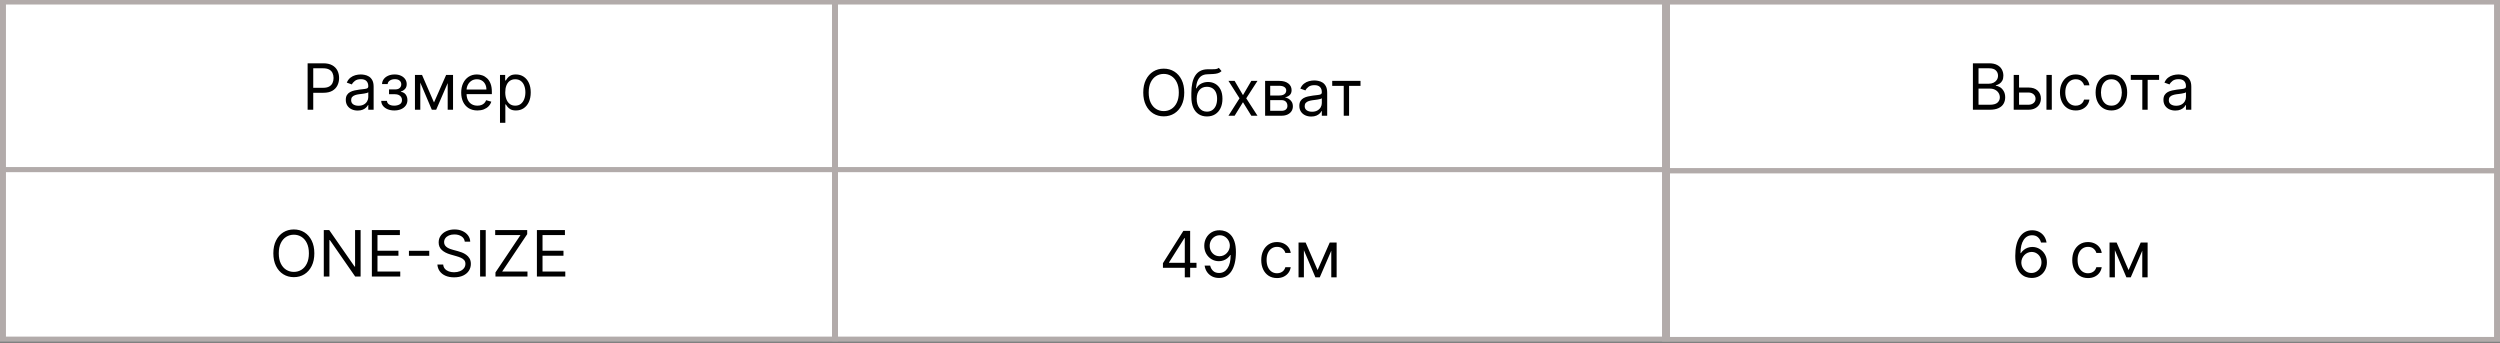
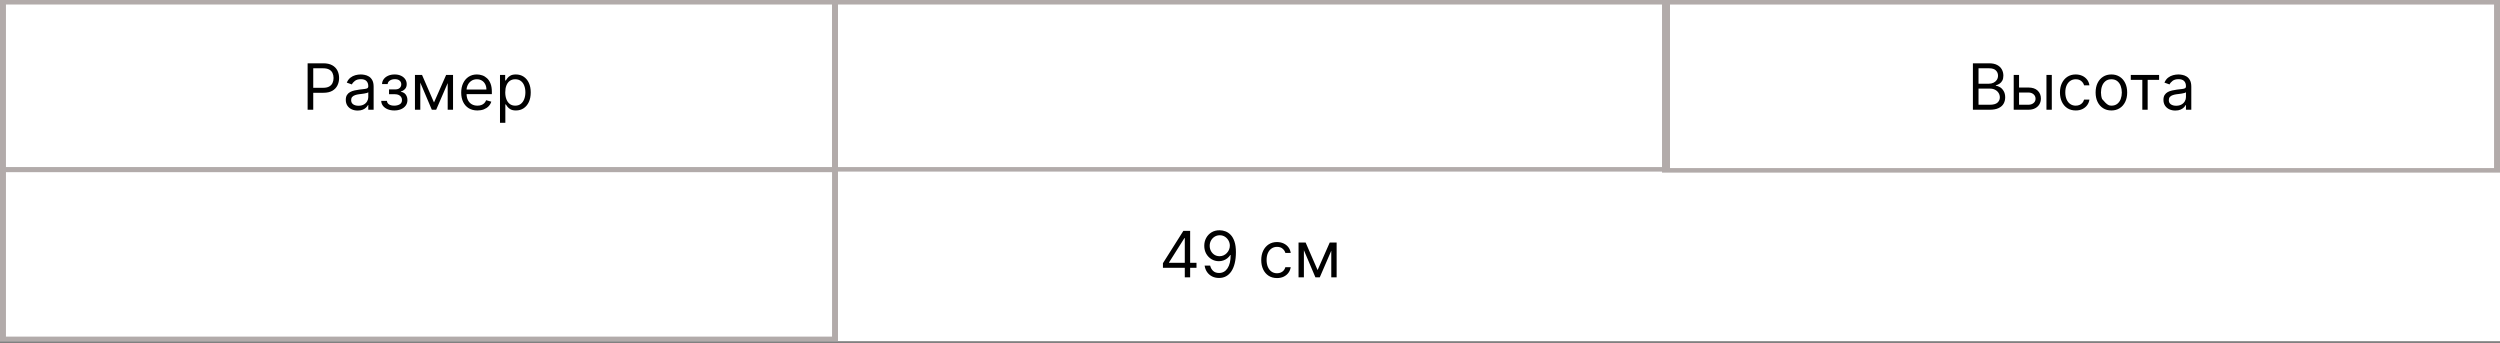
<svg xmlns="http://www.w3.org/2000/svg" width="1253" height="172" viewBox="0 0 1253 172" fill="none">
  <rect x="0" y="0" width="1253" height="172" fill="#808080" stroke="none" />
  <rect width="1253" height="171" fill="white" />
  <path d="M418.488 1.132V0H417V1.132H418.488ZM835.512 1.132H837V0H835.512V1.132ZM835.512 84.868V86H837V84.868H835.512ZM418.488 84.868H417V86H418.488V84.868ZM418.488 2.263H835.512V0H418.488V2.263ZM834.021 1.132V84.868H837V1.132H834.021ZM835.512 83.737H418.488V86H835.512V83.737ZM419.979 84.868V1.132H417V84.868H419.979Z" fill="#B2ABAA" />
-   <path d="M418.488 85.145V84H417V85.145H418.488ZM835.512 85.145H837V84H835.512V85.145ZM835.512 169.855V171H837V169.855H835.512ZM418.488 169.855H417V171H418.488V169.855ZM418.488 86.29H835.512V84H418.488V86.29ZM834.021 85.145V169.855H837V85.145H834.021ZM835.512 168.711H418.488V171H835.512V168.711ZM419.979 169.855V85.145H417V169.855H419.979Z" fill="#B2ABAA" />
  <path d="M834.488 1.138V0H833V1.138H834.488ZM1251.51 1.138H1253V0H1251.51V1.138ZM1251.51 85.379V86.518H1253V85.379H1251.51ZM834.488 85.379H833V86.518H834.488V85.379ZM834.488 2.277H1251.51V0H834.488V2.277ZM1250.02 1.138V85.379H1253V1.138H1250.02ZM1251.51 84.241H834.488V86.518H1251.51V84.241ZM835.979 85.379V1.138H833V85.379H835.979Z" fill="#B2ABAA" />
-   <path d="M834.488 85.773V84.635H833V85.773H834.488ZM1251.51 85.773H1253V84.635H1251.51V85.773ZM1251.51 170.014V171.153H1253V170.014H1251.51ZM834.488 170.014H833V171.153H834.488V170.014ZM834.488 86.912H1251.51V84.635H834.488V86.912ZM1250.02 85.773V170.014H1253V85.773H1250.02ZM1251.51 168.876H834.488V171.153H1251.51V168.876ZM835.979 170.014V85.773H833V170.014H835.979Z" fill="#B2ABAA" />
  <path d="M1.489 1.132V0H0V1.132H1.489ZM418.512 1.132H420V0H418.512V1.132ZM418.512 84.868V86H420V84.868H418.512ZM1.489 84.868H0V86H1.489V84.868ZM1.489 2.263H418.512V0H1.489V2.263ZM417.021 1.132V84.868H420V1.132H417.021ZM418.512 83.737H1.489V86H418.512V83.737ZM2.979 84.868V1.132H0V84.868H2.979Z" fill="#B2ABAA" />
  <path d="M1.489 85.145V84H0V85.145H1.489ZM418.512 85.145H420V84H418.512V85.145ZM418.512 169.855V171H420V169.855H418.512ZM1.489 169.855H0V171H1.489V169.855ZM1.489 86.29H418.512V84H1.489V86.29ZM417.021 85.145V169.855H420V85.145H417.021ZM418.512 168.711H1.489V171H418.512V168.711ZM2.979 169.855V85.145H0V169.855H2.979Z" fill="#B2ABAA" />
  <path d="M154.18 54.999V31.727H162.043C163.869 31.727 165.361 32.056 166.52 32.715C167.687 33.367 168.551 34.249 169.111 35.363C169.672 36.477 169.952 37.719 169.952 39.09C169.952 40.461 169.672 41.708 169.111 42.829C168.558 43.95 167.702 44.844 166.543 45.511C165.384 46.17 163.899 46.499 162.089 46.499H156.452V43.999H161.998C163.248 43.999 164.252 43.783 165.009 43.352C165.767 42.92 166.316 42.336 166.657 41.602C167.005 40.859 167.18 40.022 167.18 39.09C167.18 38.158 167.005 37.325 166.657 36.59C166.316 35.855 165.763 35.28 164.998 34.863C164.233 34.439 163.217 34.227 161.952 34.227H156.998V54.999H154.18ZM179.265 55.408C178.159 55.408 177.155 55.2 176.253 54.783C175.352 54.359 174.636 53.749 174.106 52.954C173.575 52.151 173.31 51.181 173.31 50.045C173.31 49.045 173.507 48.234 173.901 47.613C174.295 46.984 174.822 46.492 175.481 46.136C176.14 45.78 176.867 45.514 177.663 45.34C178.466 45.158 179.272 45.014 180.083 44.908C181.144 44.772 182.003 44.67 182.663 44.602C183.329 44.526 183.814 44.401 184.117 44.227C184.428 44.052 184.583 43.749 184.583 43.318V43.227C184.583 42.105 184.276 41.234 183.663 40.613C183.056 39.992 182.136 39.681 180.901 39.681C179.621 39.681 178.617 39.961 177.89 40.522C177.163 41.083 176.651 41.681 176.356 42.318L173.81 41.408C174.265 40.348 174.871 39.522 175.628 38.931C176.394 38.333 177.227 37.916 178.128 37.681C179.038 37.439 179.931 37.318 180.81 37.318C181.371 37.318 182.015 37.386 182.742 37.522C183.477 37.651 184.185 37.92 184.867 38.329C185.556 38.738 186.128 39.355 186.583 40.181C187.038 41.007 187.265 42.113 187.265 43.499V54.999H184.583V52.636H184.447C184.265 53.014 183.962 53.42 183.538 53.852C183.113 54.283 182.549 54.651 181.844 54.954C181.14 55.257 180.28 55.408 179.265 55.408ZM179.674 52.999C180.734 52.999 181.628 52.791 182.356 52.374C183.091 51.958 183.644 51.42 184.015 50.761C184.394 50.102 184.583 49.408 184.583 48.681V46.227C184.469 46.363 184.219 46.488 183.833 46.602C183.454 46.708 183.015 46.802 182.515 46.886C182.022 46.961 181.541 47.03 181.072 47.09C180.609 47.143 180.234 47.189 179.947 47.227C179.25 47.318 178.598 47.465 177.992 47.67C177.394 47.867 176.909 48.166 176.538 48.568C176.174 48.961 175.992 49.499 175.992 50.181C175.992 51.113 176.337 51.818 177.026 52.295C177.723 52.764 178.606 52.999 179.674 52.999ZM191.069 50.545H193.932C193.993 51.333 194.349 51.931 195.001 52.34C195.66 52.749 196.516 52.954 197.569 52.954C198.645 52.954 199.565 52.734 200.33 52.295C201.095 51.848 201.478 51.128 201.478 50.136C201.478 49.552 201.334 49.045 201.046 48.613C200.758 48.173 200.353 47.833 199.83 47.59C199.307 47.348 198.69 47.227 197.978 47.227H194.978V44.818H197.978C199.046 44.818 199.834 44.575 200.341 44.09C200.857 43.605 201.114 42.999 201.114 42.272C201.114 41.492 200.838 40.867 200.285 40.397C199.732 39.92 198.948 39.681 197.932 39.681C196.91 39.681 196.057 39.912 195.376 40.374C194.694 40.829 194.334 41.416 194.296 42.136H191.478C191.508 41.196 191.796 40.367 192.341 39.647C192.887 38.92 193.629 38.352 194.569 37.943C195.508 37.526 196.584 37.318 197.796 37.318C199.023 37.318 200.088 37.533 200.989 37.965C201.898 38.389 202.599 38.969 203.091 39.704C203.591 40.431 203.841 41.257 203.841 42.181C203.841 43.166 203.565 43.961 203.012 44.568C202.459 45.173 201.766 45.605 200.932 45.863V46.045C201.591 46.09 202.163 46.302 202.648 46.681C203.141 47.052 203.523 47.541 203.796 48.147C204.069 48.745 204.205 49.408 204.205 50.136C204.205 51.196 203.921 52.12 203.353 52.908C202.785 53.689 202.004 54.295 201.012 54.727C200.02 55.151 198.887 55.363 197.614 55.363C196.379 55.363 195.273 55.162 194.296 54.761C193.319 54.352 192.542 53.787 191.966 53.068C191.398 52.34 191.099 51.499 191.069 50.545ZM217.518 51.363L223.609 37.545H226.154L218.609 54.999H216.427L209.018 37.545H211.518L217.518 51.363ZM210.654 37.545V54.999H207.972V37.545H210.654ZM224.381 54.999V37.545H227.063V54.999H224.381ZM239.29 55.363C237.609 55.363 236.158 54.992 234.938 54.249C233.726 53.499 232.79 52.454 232.131 51.113C231.48 49.764 231.154 48.196 231.154 46.408C231.154 44.62 231.48 43.045 232.131 41.681C232.79 40.31 233.707 39.242 234.881 38.477C236.063 37.704 237.442 37.318 239.018 37.318C239.927 37.318 240.824 37.469 241.711 37.772C242.597 38.075 243.404 38.568 244.131 39.249C244.859 39.923 245.438 40.818 245.87 41.931C246.302 43.045 246.518 44.416 246.518 46.045V47.181H233.063V44.863H243.79C243.79 43.878 243.593 42.999 243.199 42.227C242.813 41.454 242.26 40.844 241.54 40.397C240.828 39.95 239.987 39.727 239.018 39.727C237.949 39.727 237.025 39.992 236.245 40.522C235.472 41.045 234.877 41.727 234.461 42.568C234.044 43.408 233.836 44.31 233.836 45.272V46.818C233.836 48.136 234.063 49.253 234.518 50.17C234.98 51.079 235.62 51.772 236.438 52.249C237.256 52.719 238.207 52.954 239.29 52.954C239.995 52.954 240.631 52.855 241.199 52.658C241.775 52.454 242.271 52.151 242.688 51.749C243.105 51.34 243.427 50.833 243.654 50.227L246.245 50.954C245.972 51.833 245.514 52.605 244.87 53.272C244.226 53.931 243.431 54.446 242.484 54.818C241.537 55.181 240.472 55.363 239.29 55.363ZM250.597 61.545V37.545H253.188V40.318H253.506C253.703 40.014 253.976 39.628 254.324 39.158C254.681 38.681 255.188 38.257 255.847 37.886C256.514 37.507 257.415 37.318 258.552 37.318C260.021 37.318 261.317 37.685 262.438 38.42C263.559 39.155 264.434 40.196 265.063 41.545C265.692 42.893 266.006 44.484 266.006 46.318C266.006 48.166 265.692 49.768 265.063 51.124C264.434 52.473 263.563 53.518 262.449 54.261C261.336 54.995 260.052 55.363 258.597 55.363C257.476 55.363 256.578 55.177 255.904 54.806C255.23 54.427 254.711 53.999 254.347 53.522C253.984 53.037 253.703 52.636 253.506 52.318H253.279V61.545H250.597ZM253.234 46.272C253.234 47.59 253.427 48.753 253.813 49.761C254.199 50.761 254.764 51.545 255.506 52.113C256.249 52.673 257.158 52.954 258.234 52.954C259.355 52.954 260.29 52.658 261.04 52.068C261.798 51.469 262.366 50.666 262.745 49.658C263.131 48.643 263.324 47.514 263.324 46.272C263.324 45.045 263.135 43.939 262.756 42.954C262.385 41.961 261.821 41.177 261.063 40.602C260.313 40.018 259.37 39.727 258.234 39.727C257.143 39.727 256.226 40.003 255.484 40.556C254.741 41.102 254.181 41.867 253.802 42.852C253.423 43.829 253.234 44.969 253.234 46.272Z" fill="black" />
-   <path d="M593.546 46.364C593.546 48.818 593.103 50.939 592.216 52.727C591.33 54.515 590.114 55.894 588.569 56.864C587.023 57.833 585.258 58.318 583.273 58.318C581.288 58.318 579.523 57.833 577.978 56.864C576.432 55.894 575.216 54.515 574.33 52.727C573.444 50.939 573 48.818 573 46.364C573 43.909 573.444 41.788 574.33 40C575.216 38.212 576.432 36.833 577.978 35.864C579.523 34.894 581.288 34.409 583.273 34.409C585.258 34.409 587.023 34.894 588.569 35.864C590.114 36.833 591.33 38.212 592.216 40C593.103 41.788 593.546 43.909 593.546 46.364ZM590.819 46.364C590.819 44.349 590.482 42.648 589.807 41.261C589.141 39.875 588.235 38.826 587.091 38.114C585.955 37.401 584.682 37.045 583.273 37.045C581.864 37.045 580.588 37.401 579.444 38.114C578.307 38.826 577.402 39.875 576.728 41.261C576.061 42.648 575.728 44.349 575.728 46.364C575.728 48.379 576.061 50.08 576.728 51.466C577.402 52.852 578.307 53.901 579.444 54.614C580.588 55.326 581.864 55.682 583.273 55.682C584.682 55.682 585.955 55.326 587.091 54.614C588.235 53.901 589.141 52.852 589.807 51.466C590.482 50.08 590.819 48.379 590.819 46.364ZM610.875 34L612.239 35.636C611.709 36.151 611.095 36.511 610.398 36.716C609.701 36.92 608.913 37.045 608.035 37.091C607.156 37.136 606.178 37.182 605.103 37.227C603.891 37.273 602.887 37.568 602.091 38.114C601.296 38.659 600.682 39.447 600.25 40.477C599.819 41.508 599.542 42.773 599.421 44.273H599.648C600.239 43.182 601.057 42.379 602.103 41.864C603.148 41.349 604.269 41.091 605.466 41.091C606.83 41.091 608.057 41.409 609.148 42.045C610.239 42.682 611.103 43.625 611.739 44.875C612.375 46.125 612.694 47.667 612.694 49.5C612.694 51.326 612.368 52.901 611.716 54.227C611.072 55.553 610.167 56.576 609 57.295C607.841 58.008 606.482 58.364 604.921 58.364C603.36 58.364 601.993 57.996 600.819 57.261C599.644 56.519 598.732 55.42 598.08 53.966C597.428 52.504 597.103 50.697 597.103 48.545V46.682C597.103 42.795 597.762 39.849 599.08 37.841C600.406 35.833 602.398 34.795 605.057 34.727C605.997 34.697 606.834 34.689 607.569 34.705C608.303 34.72 608.944 34.686 609.489 34.602C610.035 34.519 610.497 34.318 610.875 34ZM604.921 55.955C605.974 55.955 606.879 55.689 607.637 55.159C608.402 54.629 608.989 53.883 609.398 52.92C609.807 51.951 610.012 50.811 610.012 49.5C610.012 48.227 609.803 47.144 609.387 46.25C608.978 45.356 608.391 44.674 607.625 44.205C606.86 43.735 605.944 43.5 604.875 43.5C604.095 43.5 603.394 43.633 602.773 43.898C602.152 44.163 601.622 44.553 601.182 45.068C600.743 45.583 600.402 46.212 600.16 46.955C599.925 47.697 599.8 48.545 599.785 49.5C599.785 51.455 600.243 53.019 601.16 54.193C602.076 55.367 603.33 55.955 604.921 55.955ZM618.796 40.545L622.978 47.682L627.16 40.545H630.25L624.614 49.273L630.25 58H627.16L622.978 51.227L618.796 58H615.705L621.25 49.273L615.705 40.545H618.796ZM634.077 58V40.545H641.217C643.097 40.545 644.587 40.97 645.687 41.818C646.797 42.667 647.347 43.788 647.347 45.182C647.347 46.242 647.037 47.064 646.407 47.648C645.777 48.224 644.967 48.614 643.987 48.818C644.627 48.909 645.257 49.136 645.857 49.5C646.477 49.864 646.987 50.364 647.387 51C647.787 51.629 647.987 52.401 647.987 53.318C647.987 54.212 647.757 55.011 647.307 55.716C646.847 56.42 646.197 56.977 645.347 57.386C644.497 57.795 643.487 58 642.307 58H634.077ZM636.627 55.545H642.307C643.227 55.545 643.957 55.326 644.477 54.886C644.997 54.447 645.257 53.849 645.257 53.091C645.257 52.189 644.997 51.481 644.477 50.966C643.957 50.443 643.227 50.182 642.307 50.182H636.627V55.545ZM636.627 47.864H641.217C641.937 47.864 642.547 47.765 643.067 47.568C643.577 47.364 643.977 47.076 644.247 46.705C644.527 46.326 644.667 45.879 644.667 45.364C644.667 44.629 644.357 44.053 643.747 43.636C643.137 43.212 642.287 43 641.217 43H636.627V47.864ZM657.187 58.409C656.077 58.409 655.077 58.201 654.167 57.784C653.267 57.36 652.557 56.75 652.027 55.955C651.497 55.151 651.227 54.182 651.227 53.045C651.227 52.045 651.427 51.235 651.817 50.614C652.217 49.985 652.737 49.492 653.397 49.136C654.057 48.78 654.787 48.515 655.577 48.341C656.387 48.159 657.187 48.015 657.997 47.909C659.057 47.773 659.917 47.67 660.577 47.602C661.247 47.526 661.727 47.401 662.037 47.227C662.347 47.053 662.497 46.75 662.497 46.318V46.227C662.497 45.106 662.197 44.235 661.577 43.614C660.977 42.992 660.057 42.682 658.817 42.682C657.537 42.682 656.537 42.962 655.807 43.523C655.077 44.083 654.567 44.682 654.277 45.318L651.727 44.409C652.187 43.349 652.787 42.523 653.547 41.932C654.307 41.333 655.147 40.917 656.047 40.682C656.957 40.439 657.847 40.318 658.727 40.318C659.287 40.318 659.937 40.386 660.657 40.523C661.397 40.651 662.107 40.92 662.787 41.33C663.477 41.739 664.047 42.356 664.497 43.182C664.957 44.008 665.187 45.114 665.187 46.5V58H662.497V55.636H662.367C662.187 56.015 661.877 56.42 661.457 56.852C661.027 57.284 660.467 57.651 659.757 57.955C659.057 58.258 658.197 58.409 657.187 58.409ZM657.587 56C658.647 56 659.547 55.792 660.277 55.375C661.007 54.958 661.557 54.42 661.937 53.761C662.307 53.102 662.497 52.409 662.497 51.682V49.227C662.387 49.364 662.137 49.489 661.747 49.602C661.367 49.708 660.937 49.803 660.437 49.886C659.937 49.962 659.457 50.03 658.987 50.091C658.527 50.144 658.147 50.189 657.867 50.227C657.167 50.318 656.517 50.466 655.907 50.67C655.307 50.867 654.827 51.167 654.457 51.568C654.087 51.962 653.907 52.5 653.907 53.182C653.907 54.114 654.257 54.818 654.947 55.295C655.637 55.765 656.527 56 657.587 56ZM667.707 43.045V40.545H681.887V43.045H676.157V58H673.477V43.045H667.707Z" fill="black" />
  <path d="M582.864 134.227V131.909L593.091 115.727H594.773V119.318H593.636L585.909 131.545V131.727H599.682V134.227H582.864ZM593.818 139V133.523V132.443V115.727H596.5V139H593.818ZM611.349 115.409C612.304 115.417 613.259 115.598 614.213 115.955C615.168 116.311 616.039 116.902 616.827 117.727C617.615 118.545 618.247 119.663 618.724 121.08C619.202 122.496 619.44 124.273 619.44 126.409C619.44 128.477 619.243 130.314 618.849 131.92C618.463 133.519 617.902 134.867 617.168 135.966C616.44 137.064 615.554 137.898 614.509 138.466C613.471 139.034 612.296 139.318 610.986 139.318C609.683 139.318 608.52 139.061 607.497 138.545C606.482 138.023 605.649 137.299 604.997 136.375C604.353 135.443 603.94 134.364 603.759 133.136H606.531C606.781 134.205 607.277 135.087 608.02 135.784C608.77 136.473 609.759 136.818 610.986 136.818C612.781 136.818 614.198 136.034 615.236 134.466C616.281 132.898 616.804 130.682 616.804 127.818H616.622C616.198 128.455 615.694 129.004 615.111 129.466C614.527 129.928 613.88 130.284 613.168 130.534C612.455 130.784 611.698 130.909 610.895 130.909C609.562 130.909 608.338 130.58 607.224 129.92C606.118 129.254 605.232 128.341 604.565 127.182C603.906 126.015 603.577 124.682 603.577 123.182C603.577 121.758 603.895 120.455 604.531 119.273C605.175 118.083 606.077 117.136 607.236 116.432C608.402 115.727 609.774 115.386 611.349 115.409ZM611.349 117.909C610.395 117.909 609.535 118.148 608.77 118.625C608.012 119.095 607.41 119.731 606.963 120.534C606.524 121.33 606.304 122.212 606.304 123.182C606.304 124.152 606.516 125.034 606.94 125.83C607.372 126.617 607.959 127.246 608.702 127.716C609.452 128.178 610.304 128.409 611.259 128.409C611.978 128.409 612.649 128.269 613.27 127.989C613.891 127.701 614.433 127.311 614.895 126.818C615.365 126.318 615.732 125.754 615.997 125.125C616.262 124.489 616.395 123.826 616.395 123.136C616.395 122.227 616.175 121.375 615.736 120.58C615.304 119.784 614.705 119.14 613.94 118.648C613.183 118.155 612.319 117.909 611.349 117.909ZM640.045 139.364C638.409 139.364 637 138.977 635.818 138.205C634.636 137.432 633.727 136.367 633.091 135.011C632.455 133.655 632.136 132.106 632.136 130.364C632.136 128.591 632.462 127.027 633.114 125.67C633.773 124.307 634.689 123.242 635.864 122.477C637.045 121.705 638.424 121.318 640 121.318C641.227 121.318 642.333 121.545 643.318 122C644.303 122.455 645.11 123.091 645.739 123.909C646.367 124.727 646.758 125.682 646.909 126.773H644.227C644.023 125.977 643.568 125.273 642.864 124.659C642.167 124.038 641.227 123.727 640.045 123.727C639 123.727 638.083 124 637.295 124.545C636.515 125.083 635.905 125.845 635.466 126.83C635.034 127.807 634.818 128.955 634.818 130.273C634.818 131.621 635.03 132.795 635.455 133.795C635.886 134.795 636.492 135.572 637.273 136.125C638.061 136.678 638.985 136.955 640.045 136.955C640.742 136.955 641.375 136.833 641.943 136.591C642.511 136.348 642.992 136 643.386 135.545C643.78 135.091 644.061 134.545 644.227 133.909H646.909C646.758 134.939 646.383 135.867 645.784 136.693C645.193 137.511 644.409 138.163 643.432 138.648C642.462 139.125 641.333 139.364 640.045 139.364ZM660.375 135.364L666.466 121.545H669.011L661.466 139H659.284L651.875 121.545H654.375L660.375 135.364ZM653.511 121.545V139H650.83V121.545H653.511ZM667.239 139V121.545H669.92V139H667.239Z" fill="black" />
-   <path d="M1018.14 139.318C1017.18 139.303 1016.23 139.121 1015.27 138.773C1014.32 138.424 1013.45 137.837 1012.66 137.011C1011.87 136.178 1011.24 135.053 1010.76 133.636C1010.28 132.212 1010.05 130.424 1010.05 128.273C1010.05 126.212 1010.24 124.386 1010.62 122.795C1011.01 121.197 1011.57 119.852 1012.31 118.761C1013.04 117.663 1013.93 116.83 1014.97 116.261C1016.01 115.693 1017.19 115.409 1018.5 115.409C1019.8 115.409 1020.96 115.67 1021.98 116.193C1023 116.708 1023.83 117.428 1024.48 118.352C1025.12 119.277 1025.54 120.341 1025.73 121.545H1022.95C1022.7 120.5 1022.2 119.633 1021.45 118.943C1020.71 118.254 1019.73 117.909 1018.5 117.909C1016.7 117.909 1015.28 118.693 1014.24 120.261C1013.21 121.83 1012.69 124.03 1012.68 126.864H1012.86C1013.29 126.22 1013.79 125.67 1014.38 125.216C1014.97 124.754 1015.62 124.398 1016.33 124.148C1017.04 123.898 1017.8 123.773 1018.59 123.773C1019.92 123.773 1021.14 124.106 1022.25 124.773C1023.36 125.432 1024.24 126.345 1024.91 127.511C1025.58 128.67 1025.91 130 1025.91 131.5C1025.91 132.939 1025.59 134.258 1024.94 135.455C1024.3 136.644 1023.39 137.591 1022.23 138.295C1021.07 138.992 1019.7 139.333 1018.14 139.318ZM1018.14 136.818C1019.09 136.818 1019.95 136.58 1020.7 136.102C1021.47 135.625 1022.07 134.985 1022.51 134.182C1022.96 133.379 1023.18 132.485 1023.18 131.5C1023.18 130.538 1022.97 129.663 1022.53 128.875C1022.11 128.08 1021.52 127.447 1020.77 126.977C1020.03 126.508 1019.18 126.273 1018.23 126.273C1017.51 126.273 1016.84 126.417 1016.22 126.705C1015.59 126.985 1015.05 127.371 1014.58 127.864C1014.12 128.356 1013.75 128.92 1013.49 129.557C1013.22 130.186 1013.09 130.848 1013.09 131.545C1013.09 132.47 1013.31 133.333 1013.74 134.136C1014.18 134.939 1014.78 135.587 1015.53 136.08C1016.3 136.572 1017.17 136.818 1018.14 136.818ZM1046.51 139.364C1044.88 139.364 1043.47 138.977 1042.29 138.205C1041.11 137.432 1040.2 136.367 1039.56 135.011C1038.92 133.655 1038.61 132.106 1038.61 130.364C1038.61 128.591 1038.93 127.027 1039.58 125.67C1040.24 124.307 1041.16 123.242 1042.33 122.477C1043.51 121.705 1044.89 121.318 1046.47 121.318C1047.7 121.318 1048.8 121.545 1049.79 122C1050.77 122.455 1051.58 123.091 1052.21 123.909C1052.84 124.727 1053.23 125.682 1053.38 126.773H1050.7C1050.49 125.977 1050.04 125.273 1049.33 124.659C1048.64 124.038 1047.7 123.727 1046.51 123.727C1045.47 123.727 1044.55 124 1043.76 124.545C1042.98 125.083 1042.37 125.845 1041.93 126.83C1041.5 127.807 1041.29 128.955 1041.29 130.273C1041.29 131.621 1041.5 132.795 1041.92 133.795C1042.36 134.795 1042.96 135.572 1043.74 136.125C1044.53 136.678 1045.45 136.955 1046.51 136.955C1047.21 136.955 1047.84 136.833 1048.41 136.591C1048.98 136.348 1049.46 136 1049.86 135.545C1050.25 135.091 1050.53 134.545 1050.7 133.909H1053.38C1053.23 134.939 1052.85 135.867 1052.25 136.693C1051.66 137.511 1050.88 138.163 1049.9 138.648C1048.93 139.125 1047.8 139.364 1046.51 139.364ZM1066.84 135.364L1072.93 121.545H1075.48L1067.93 139H1065.75L1058.34 121.545H1060.84L1066.84 135.364ZM1059.98 121.545V139H1057.3V121.545H1059.98ZM1073.71 139V121.545H1076.39V139H1073.71Z" fill="black" />
-   <path d="M988.818 55V31.727H996.955C998.576 31.727 999.913 32.008 1000.97 32.568C1002.02 33.121 1002.8 33.867 1003.32 34.807C1003.83 35.739 1004.09 36.773 1004.09 37.909C1004.09 38.909 1003.91 39.735 1003.56 40.386C1003.21 41.038 1002.75 41.553 1002.17 41.932C1001.6 42.311 1000.98 42.591 1000.32 42.773V43C1001.03 43.045 1001.75 43.295 1002.47 43.75C1003.19 44.205 1003.79 44.856 1004.27 45.705C1004.76 46.553 1005 47.591 1005 48.818C1005 49.985 1004.73 51.034 1004.2 51.966C1003.67 52.898 1002.84 53.636 1001.69 54.182C1000.55 54.727 999.061 55 997.227 55H988.818ZM991.636 52.5H997.227C999.068 52.5 1000.38 52.144 1001.15 51.432C1001.93 50.712 1002.32 49.841 1002.32 48.818C1002.32 48.03 1002.12 47.303 1001.72 46.636C1001.31 45.962 1000.74 45.424 1000 45.023C999.258 44.614 998.379 44.409 997.364 44.409H991.636V52.5ZM991.636 41.955H996.864C997.712 41.955 998.477 41.788 999.159 41.455C999.848 41.121 1000.39 40.651 1000.8 40.045C1001.2 39.439 1001.41 38.727 1001.41 37.909C1001.41 36.886 1001.05 36.019 1000.34 35.307C999.629 34.587 998.5 34.227 996.955 34.227H991.636V41.955ZM1011.59 43.864H1016.59C1018.63 43.864 1020.2 44.383 1021.28 45.42C1022.36 46.458 1022.9 47.773 1022.9 49.364C1022.9 50.409 1022.66 51.36 1022.18 52.216C1021.69 53.064 1020.98 53.742 1020.04 54.25C1019.1 54.75 1017.95 55 1016.59 55H1009.27V37.545H1011.95V52.5H1016.59C1017.65 52.5 1018.52 52.22 1019.2 51.659C1019.88 51.099 1020.22 50.379 1020.22 49.5C1020.22 48.576 1019.88 47.822 1019.2 47.239C1018.52 46.655 1017.65 46.364 1016.59 46.364H1011.59V43.864ZM1025.68 55V37.545H1028.36V55H1025.68ZM1040.36 55.364C1038.72 55.364 1037.31 54.977 1036.13 54.205C1034.95 53.432 1034.04 52.367 1033.4 51.011C1032.77 49.655 1032.45 48.106 1032.45 46.364C1032.45 44.591 1032.77 43.026 1033.43 41.67C1034.09 40.307 1035 39.242 1036.18 38.477C1037.36 37.705 1038.74 37.318 1040.31 37.318C1041.54 37.318 1042.65 37.545 1043.63 38C1044.62 38.455 1045.42 39.091 1046.05 39.909C1046.68 40.727 1047.07 41.682 1047.22 42.773H1044.54C1044.34 41.977 1043.88 41.273 1043.18 40.659C1042.48 40.038 1041.54 39.727 1040.36 39.727C1039.31 39.727 1038.4 40 1037.61 40.545C1036.83 41.083 1036.22 41.845 1035.78 42.83C1035.35 43.807 1035.13 44.955 1035.13 46.273C1035.13 47.621 1035.34 48.795 1035.77 49.795C1036.2 50.795 1036.8 51.572 1037.59 52.125C1038.37 52.678 1039.3 52.955 1040.36 52.955C1041.05 52.955 1041.69 52.833 1042.26 52.591C1042.82 52.349 1043.3 52 1043.7 51.545C1044.09 51.091 1044.37 50.545 1044.54 49.909H1047.22C1047.07 50.939 1046.7 51.867 1046.1 52.693C1045.51 53.511 1044.72 54.163 1043.74 54.648C1042.77 55.125 1041.65 55.364 1040.36 55.364ZM1058.23 55.364C1056.66 55.364 1055.27 54.989 1054.09 54.239C1052.9 53.489 1051.98 52.439 1051.31 51.091C1050.65 49.742 1050.32 48.167 1050.32 46.364C1050.32 44.545 1050.65 42.958 1051.31 41.602C1051.98 40.246 1052.9 39.193 1054.09 38.443C1055.27 37.693 1056.66 37.318 1058.23 37.318C1059.81 37.318 1061.19 37.693 1062.37 38.443C1063.56 39.193 1064.48 40.246 1065.14 41.602C1065.81 42.958 1066.14 44.545 1066.14 46.364C1066.14 48.167 1065.81 49.742 1065.14 51.091C1064.48 52.439 1063.56 53.489 1062.37 54.239C1061.19 54.989 1059.81 55.364 1058.23 55.364ZM1058.23 52.955C1059.43 52.955 1060.41 52.648 1061.19 52.034C1061.96 51.42 1062.53 50.614 1062.9 49.614C1063.27 48.614 1063.46 47.53 1063.46 46.364C1063.46 45.197 1063.27 44.11 1062.9 43.102C1062.53 42.095 1061.96 41.28 1061.19 40.659C1060.41 40.038 1059.43 39.727 1058.23 39.727C1057.04 39.727 1056.05 40.038 1055.28 40.659C1054.51 41.28 1053.93 42.095 1053.56 43.102C1053.19 44.11 1053.01 45.197 1053.01 46.364C1053.01 47.53 1053.19 48.614 1053.56 49.614C1053.93 50.614 1054.51 51.42 1055.28 52.034C1056.05 52.648 1057.04 52.955 1058.23 52.955ZM1067.95 40.045V37.545H1082.14V40.045H1076.41V55H1073.73V40.045H1067.95ZM1090.28 55.409C1089.17 55.409 1088.17 55.201 1087.27 54.784C1086.37 54.36 1085.65 53.75 1085.12 52.955C1084.59 52.151 1084.32 51.182 1084.32 50.045C1084.32 49.045 1084.52 48.235 1084.91 47.614C1085.31 46.985 1085.84 46.492 1086.49 46.136C1087.15 45.78 1087.88 45.515 1088.68 45.341C1089.48 45.159 1090.29 45.015 1091.1 44.909C1092.16 44.773 1093.02 44.67 1093.68 44.602C1094.34 44.526 1094.83 44.401 1095.13 44.227C1095.44 44.053 1095.6 43.75 1095.6 43.318V43.227C1095.6 42.106 1095.29 41.235 1094.68 40.614C1094.07 39.992 1093.15 39.682 1091.91 39.682C1090.63 39.682 1089.63 39.962 1088.9 40.523C1088.18 41.083 1087.66 41.682 1087.37 42.318L1084.82 41.409C1085.28 40.349 1085.88 39.523 1086.64 38.932C1087.41 38.333 1088.24 37.917 1089.14 37.682C1090.05 37.439 1090.95 37.318 1091.82 37.318C1092.38 37.318 1093.03 37.386 1093.76 37.523C1094.49 37.651 1095.2 37.92 1095.88 38.33C1096.57 38.739 1097.14 39.356 1097.6 40.182C1098.05 41.008 1098.28 42.114 1098.28 43.5V55H1095.6V52.636H1095.46C1095.28 53.015 1094.98 53.42 1094.55 53.852C1094.13 54.284 1093.56 54.651 1092.86 54.955C1092.15 55.258 1091.29 55.409 1090.28 55.409ZM1090.69 53C1091.75 53 1092.64 52.792 1093.37 52.375C1094.1 51.958 1094.66 51.42 1095.03 50.761C1095.41 50.102 1095.6 49.409 1095.6 48.682V46.227C1095.48 46.364 1095.23 46.489 1094.85 46.602C1094.47 46.708 1094.03 46.803 1093.53 46.886C1093.04 46.962 1092.55 47.03 1092.09 47.091C1091.62 47.144 1091.25 47.189 1090.96 47.227C1090.26 47.318 1089.61 47.466 1089.01 47.67C1088.41 47.867 1087.92 48.167 1087.55 48.568C1087.19 48.962 1087.01 49.5 1087.01 50.182C1087.01 51.114 1087.35 51.818 1088.04 52.295C1088.74 52.765 1089.62 53 1090.69 53Z" fill="black" />
-   <path d="M157.545 126.955C157.545 129.409 157.102 131.53 156.216 133.318C155.329 135.106 154.113 136.485 152.568 137.455C151.022 138.424 149.257 138.909 147.272 138.909C145.287 138.909 143.522 138.424 141.977 137.455C140.431 136.485 139.216 135.106 138.329 133.318C137.443 131.53 137 129.409 137 126.955C137 124.5 137.443 122.379 138.329 120.591C139.216 118.803 140.431 117.424 141.977 116.455C143.522 115.485 145.287 115 147.272 115C149.257 115 151.022 115.485 152.568 116.455C154.113 117.424 155.329 118.803 156.216 120.591C157.102 122.379 157.545 124.5 157.545 126.955ZM154.818 126.955C154.818 124.939 154.481 123.239 153.806 121.852C153.14 120.466 152.234 119.417 151.091 118.705C149.954 117.993 148.681 117.636 147.272 117.636C145.863 117.636 144.587 117.993 143.443 118.705C142.306 119.417 141.401 120.466 140.727 121.852C140.06 123.239 139.727 124.939 139.727 126.955C139.727 128.97 140.06 130.671 140.727 132.057C141.401 133.443 142.306 134.493 143.443 135.205C144.587 135.917 145.863 136.273 147.272 136.273C148.681 136.273 149.954 135.917 151.091 135.205C152.234 134.493 153.14 133.443 153.806 132.057C154.481 130.671 154.818 128.97 154.818 126.955ZM180.738 115.318V138.591H178.011L165.329 120.318H165.102V138.591H162.284V115.318H165.011L177.738 133.636H177.966V115.318H180.738ZM186.377 138.591V115.318H200.423V117.818H189.196V125.682H199.696V128.182H189.196V136.091H200.605V138.591H186.377ZM215.139 125.705V128.205H204.957V125.705H215.139ZM232.948 121.136C232.812 119.985 232.259 119.091 231.289 118.455C230.32 117.818 229.13 117.5 227.721 117.5C226.691 117.5 225.789 117.667 225.017 118C224.251 118.333 223.653 118.792 223.221 119.375C222.797 119.958 222.585 120.621 222.585 121.364C222.585 121.985 222.733 122.519 223.028 122.966C223.331 123.405 223.717 123.773 224.187 124.068C224.657 124.356 225.149 124.595 225.664 124.784C226.18 124.966 226.653 125.114 227.085 125.227L229.448 125.864C230.055 126.023 230.729 126.243 231.471 126.523C232.221 126.803 232.937 127.186 233.619 127.671C234.308 128.148 234.876 128.761 235.323 129.511C235.77 130.261 235.994 131.182 235.994 132.273C235.994 133.53 235.664 134.667 235.005 135.682C234.354 136.697 233.399 137.504 232.142 138.102C230.892 138.701 229.373 139 227.585 139C225.918 139 224.475 138.731 223.255 138.193C222.043 137.655 221.089 136.905 220.392 135.943C219.702 134.981 219.312 133.864 219.221 132.591H222.13C222.206 133.47 222.501 134.197 223.017 134.773C223.539 135.341 224.198 135.765 224.994 136.046C225.797 136.318 226.661 136.455 227.585 136.455C228.661 136.455 229.626 136.28 230.483 135.932C231.339 135.576 232.017 135.083 232.517 134.455C233.017 133.818 233.267 133.076 233.267 132.227C233.267 131.455 233.051 130.826 232.619 130.341C232.187 129.856 231.619 129.462 230.914 129.159C230.21 128.856 229.448 128.591 228.63 128.364L225.767 127.546C223.948 127.023 222.509 126.277 221.448 125.307C220.388 124.337 219.858 123.068 219.858 121.5C219.858 120.197 220.21 119.061 220.914 118.091C221.626 117.114 222.581 116.356 223.778 115.818C224.983 115.273 226.327 115 227.812 115C229.312 115 230.645 115.269 231.812 115.807C232.979 116.337 233.903 117.064 234.585 117.989C235.274 118.913 235.638 119.962 235.676 121.136H232.948ZM243.446 115.318V138.591H240.627V115.318H243.446ZM248.323 138.591V136.546L260.869 117.818H248.187V115.318H264.233V117.364L251.687 136.091H264.369V138.591H248.323ZM269.096 138.591V115.318H283.142V117.818H271.914V125.682H282.414V128.182H271.914V136.091H283.323V138.591H269.096Z" fill="black" />
+   <path d="M988.818 55V31.727H996.955C998.576 31.727 999.913 32.008 1000.97 32.568C1002.02 33.121 1002.8 33.867 1003.32 34.807C1003.83 35.739 1004.09 36.773 1004.09 37.909C1004.09 38.909 1003.91 39.735 1003.56 40.386C1003.21 41.038 1002.75 41.553 1002.17 41.932C1001.6 42.311 1000.98 42.591 1000.32 42.773V43C1001.03 43.045 1001.75 43.295 1002.47 43.75C1003.19 44.205 1003.79 44.856 1004.27 45.705C1004.76 46.553 1005 47.591 1005 48.818C1005 49.985 1004.73 51.034 1004.2 51.966C1003.67 52.898 1002.84 53.636 1001.69 54.182C1000.55 54.727 999.061 55 997.227 55H988.818ZM991.636 52.5H997.227C999.068 52.5 1000.38 52.144 1001.15 51.432C1001.93 50.712 1002.32 49.841 1002.32 48.818C1002.32 48.03 1002.12 47.303 1001.72 46.636C1001.31 45.962 1000.74 45.424 1000 45.023C999.258 44.614 998.379 44.409 997.364 44.409H991.636V52.5ZM991.636 41.955H996.864C997.712 41.955 998.477 41.788 999.159 41.455C999.848 41.121 1000.39 40.651 1000.8 40.045C1001.2 39.439 1001.41 38.727 1001.41 37.909C1001.41 36.886 1001.05 36.019 1000.34 35.307C999.629 34.587 998.5 34.227 996.955 34.227H991.636V41.955ZM1011.59 43.864H1016.59C1018.63 43.864 1020.2 44.383 1021.28 45.42C1022.36 46.458 1022.9 47.773 1022.9 49.364C1022.9 50.409 1022.66 51.36 1022.18 52.216C1021.69 53.064 1020.98 53.742 1020.04 54.25C1019.1 54.75 1017.95 55 1016.59 55H1009.27V37.545H1011.95V52.5H1016.59C1017.65 52.5 1018.52 52.22 1019.2 51.659C1019.88 51.099 1020.22 50.379 1020.22 49.5C1020.22 48.576 1019.88 47.822 1019.2 47.239C1018.52 46.655 1017.65 46.364 1016.59 46.364H1011.59V43.864ZM1025.68 55V37.545H1028.36V55H1025.68ZM1040.36 55.364C1038.72 55.364 1037.31 54.977 1036.13 54.205C1034.95 53.432 1034.04 52.367 1033.4 51.011C1032.77 49.655 1032.45 48.106 1032.45 46.364C1032.45 44.591 1032.77 43.026 1033.43 41.67C1034.09 40.307 1035 39.242 1036.18 38.477C1037.36 37.705 1038.74 37.318 1040.31 37.318C1041.54 37.318 1042.65 37.545 1043.63 38C1044.62 38.455 1045.42 39.091 1046.05 39.909C1046.68 40.727 1047.07 41.682 1047.22 42.773H1044.54C1044.34 41.977 1043.88 41.273 1043.18 40.659C1042.48 40.038 1041.54 39.727 1040.36 39.727C1039.31 39.727 1038.4 40 1037.61 40.545C1036.83 41.083 1036.22 41.845 1035.78 42.83C1035.35 43.807 1035.13 44.955 1035.13 46.273C1035.13 47.621 1035.34 48.795 1035.77 49.795C1036.2 50.795 1036.8 51.572 1037.59 52.125C1038.37 52.678 1039.3 52.955 1040.36 52.955C1041.05 52.955 1041.69 52.833 1042.26 52.591C1042.82 52.349 1043.3 52 1043.7 51.545C1044.09 51.091 1044.37 50.545 1044.54 49.909H1047.22C1047.07 50.939 1046.7 51.867 1046.1 52.693C1045.51 53.511 1044.72 54.163 1043.74 54.648C1042.77 55.125 1041.65 55.364 1040.36 55.364ZM1058.23 55.364C1056.66 55.364 1055.27 54.989 1054.09 54.239C1052.9 53.489 1051.98 52.439 1051.31 51.091C1050.65 49.742 1050.32 48.167 1050.32 46.364C1050.32 44.545 1050.65 42.958 1051.31 41.602C1051.98 40.246 1052.9 39.193 1054.09 38.443C1055.27 37.693 1056.66 37.318 1058.23 37.318C1059.81 37.318 1061.19 37.693 1062.37 38.443C1063.56 39.193 1064.48 40.246 1065.14 41.602C1065.81 42.958 1066.14 44.545 1066.14 46.364C1066.14 48.167 1065.81 49.742 1065.14 51.091C1064.48 52.439 1063.56 53.489 1062.37 54.239C1061.19 54.989 1059.81 55.364 1058.23 55.364ZM1058.23 52.955C1059.43 52.955 1060.41 52.648 1061.19 52.034C1061.96 51.42 1062.53 50.614 1062.9 49.614C1063.27 48.614 1063.46 47.53 1063.46 46.364C1063.46 45.197 1063.27 44.11 1062.9 43.102C1062.53 42.095 1061.96 41.28 1061.19 40.659C1060.41 40.038 1059.43 39.727 1058.23 39.727C1057.04 39.727 1056.05 40.038 1055.28 40.659C1054.51 41.28 1053.93 42.095 1053.56 43.102C1053.19 44.11 1053.01 45.197 1053.01 46.364C1053.01 47.53 1053.19 48.614 1053.56 49.614C1056.05 52.648 1057.04 52.955 1058.23 52.955ZM1067.95 40.045V37.545H1082.14V40.045H1076.41V55H1073.73V40.045H1067.95ZM1090.28 55.409C1089.17 55.409 1088.17 55.201 1087.27 54.784C1086.37 54.36 1085.65 53.75 1085.12 52.955C1084.59 52.151 1084.32 51.182 1084.32 50.045C1084.32 49.045 1084.52 48.235 1084.91 47.614C1085.31 46.985 1085.84 46.492 1086.49 46.136C1087.15 45.78 1087.88 45.515 1088.68 45.341C1089.48 45.159 1090.29 45.015 1091.1 44.909C1092.16 44.773 1093.02 44.67 1093.68 44.602C1094.34 44.526 1094.83 44.401 1095.13 44.227C1095.44 44.053 1095.6 43.75 1095.6 43.318V43.227C1095.6 42.106 1095.29 41.235 1094.68 40.614C1094.07 39.992 1093.15 39.682 1091.91 39.682C1090.63 39.682 1089.63 39.962 1088.9 40.523C1088.18 41.083 1087.66 41.682 1087.37 42.318L1084.82 41.409C1085.28 40.349 1085.88 39.523 1086.64 38.932C1087.41 38.333 1088.24 37.917 1089.14 37.682C1090.05 37.439 1090.95 37.318 1091.82 37.318C1092.38 37.318 1093.03 37.386 1093.76 37.523C1094.49 37.651 1095.2 37.92 1095.88 38.33C1096.57 38.739 1097.14 39.356 1097.6 40.182C1098.05 41.008 1098.28 42.114 1098.28 43.5V55H1095.6V52.636H1095.46C1095.28 53.015 1094.98 53.42 1094.55 53.852C1094.13 54.284 1093.56 54.651 1092.86 54.955C1092.15 55.258 1091.29 55.409 1090.28 55.409ZM1090.69 53C1091.75 53 1092.64 52.792 1093.37 52.375C1094.1 51.958 1094.66 51.42 1095.03 50.761C1095.41 50.102 1095.6 49.409 1095.6 48.682V46.227C1095.48 46.364 1095.23 46.489 1094.85 46.602C1094.47 46.708 1094.03 46.803 1093.53 46.886C1093.04 46.962 1092.55 47.03 1092.09 47.091C1091.62 47.144 1091.25 47.189 1090.96 47.227C1090.26 47.318 1089.61 47.466 1089.01 47.67C1088.41 47.867 1087.92 48.167 1087.55 48.568C1087.19 48.962 1087.01 49.5 1087.01 50.182C1087.01 51.114 1087.35 51.818 1088.04 52.295C1088.74 52.765 1089.62 53 1090.69 53Z" fill="black" />
</svg>